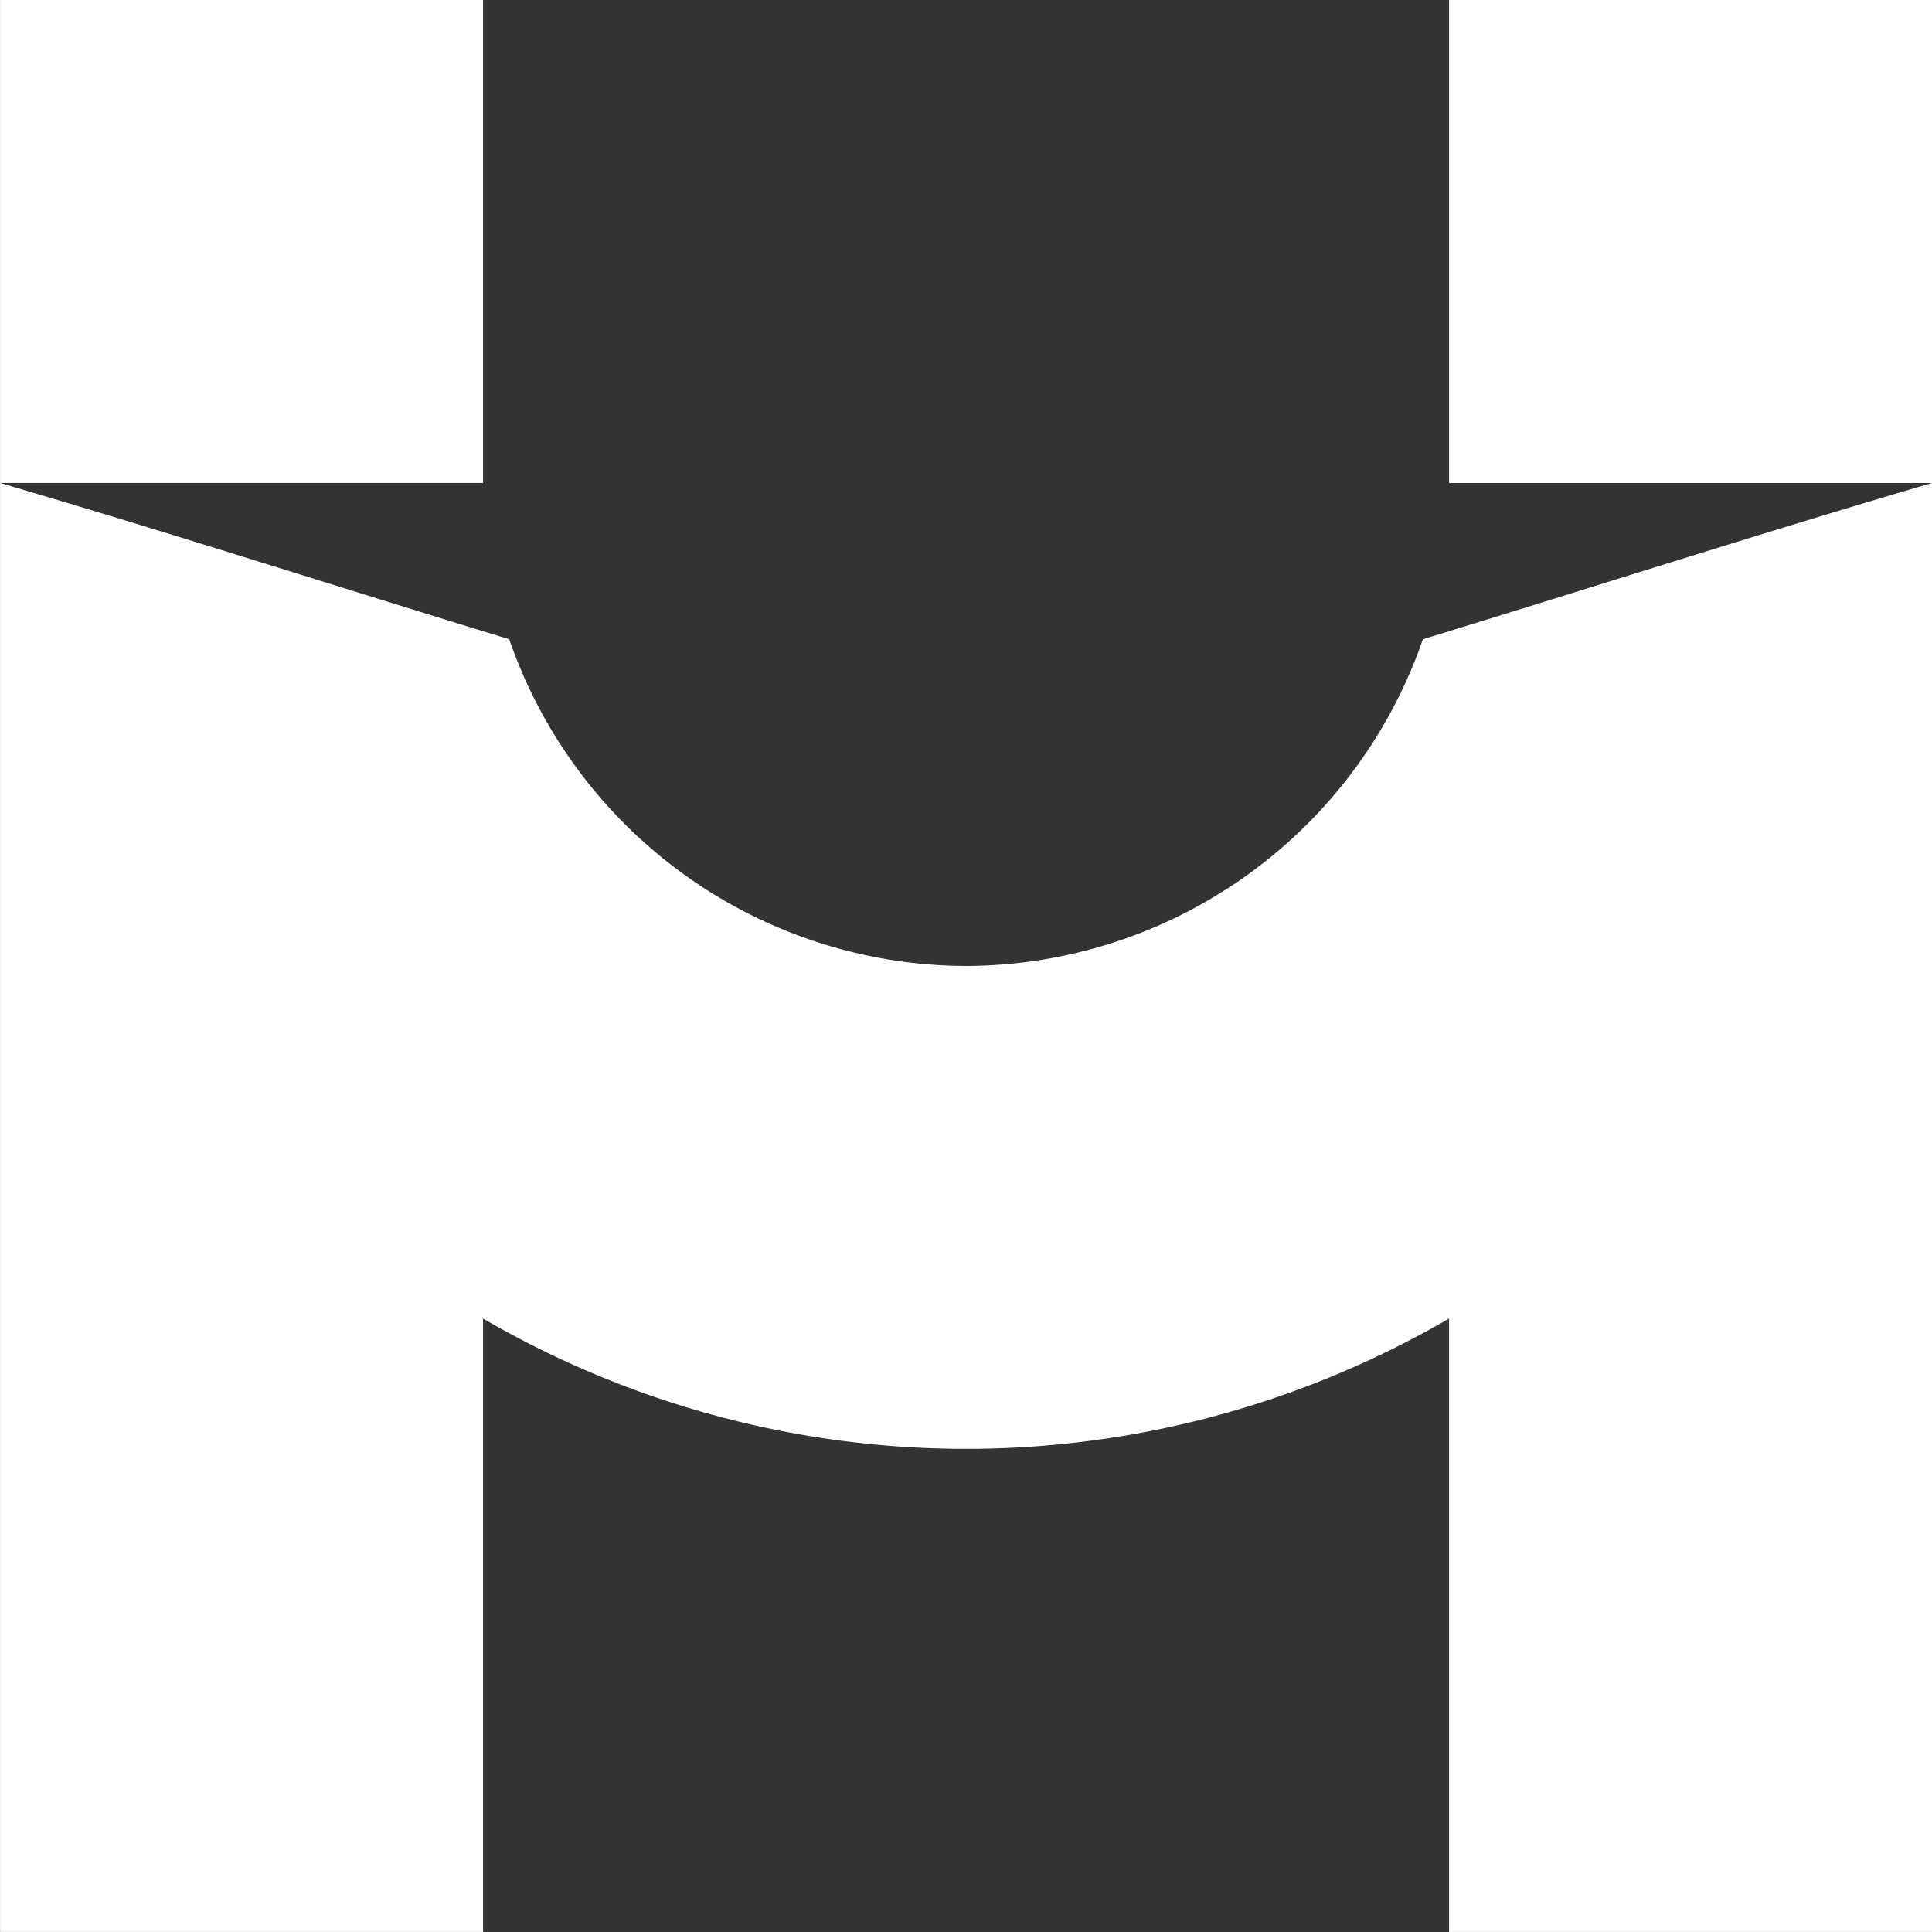
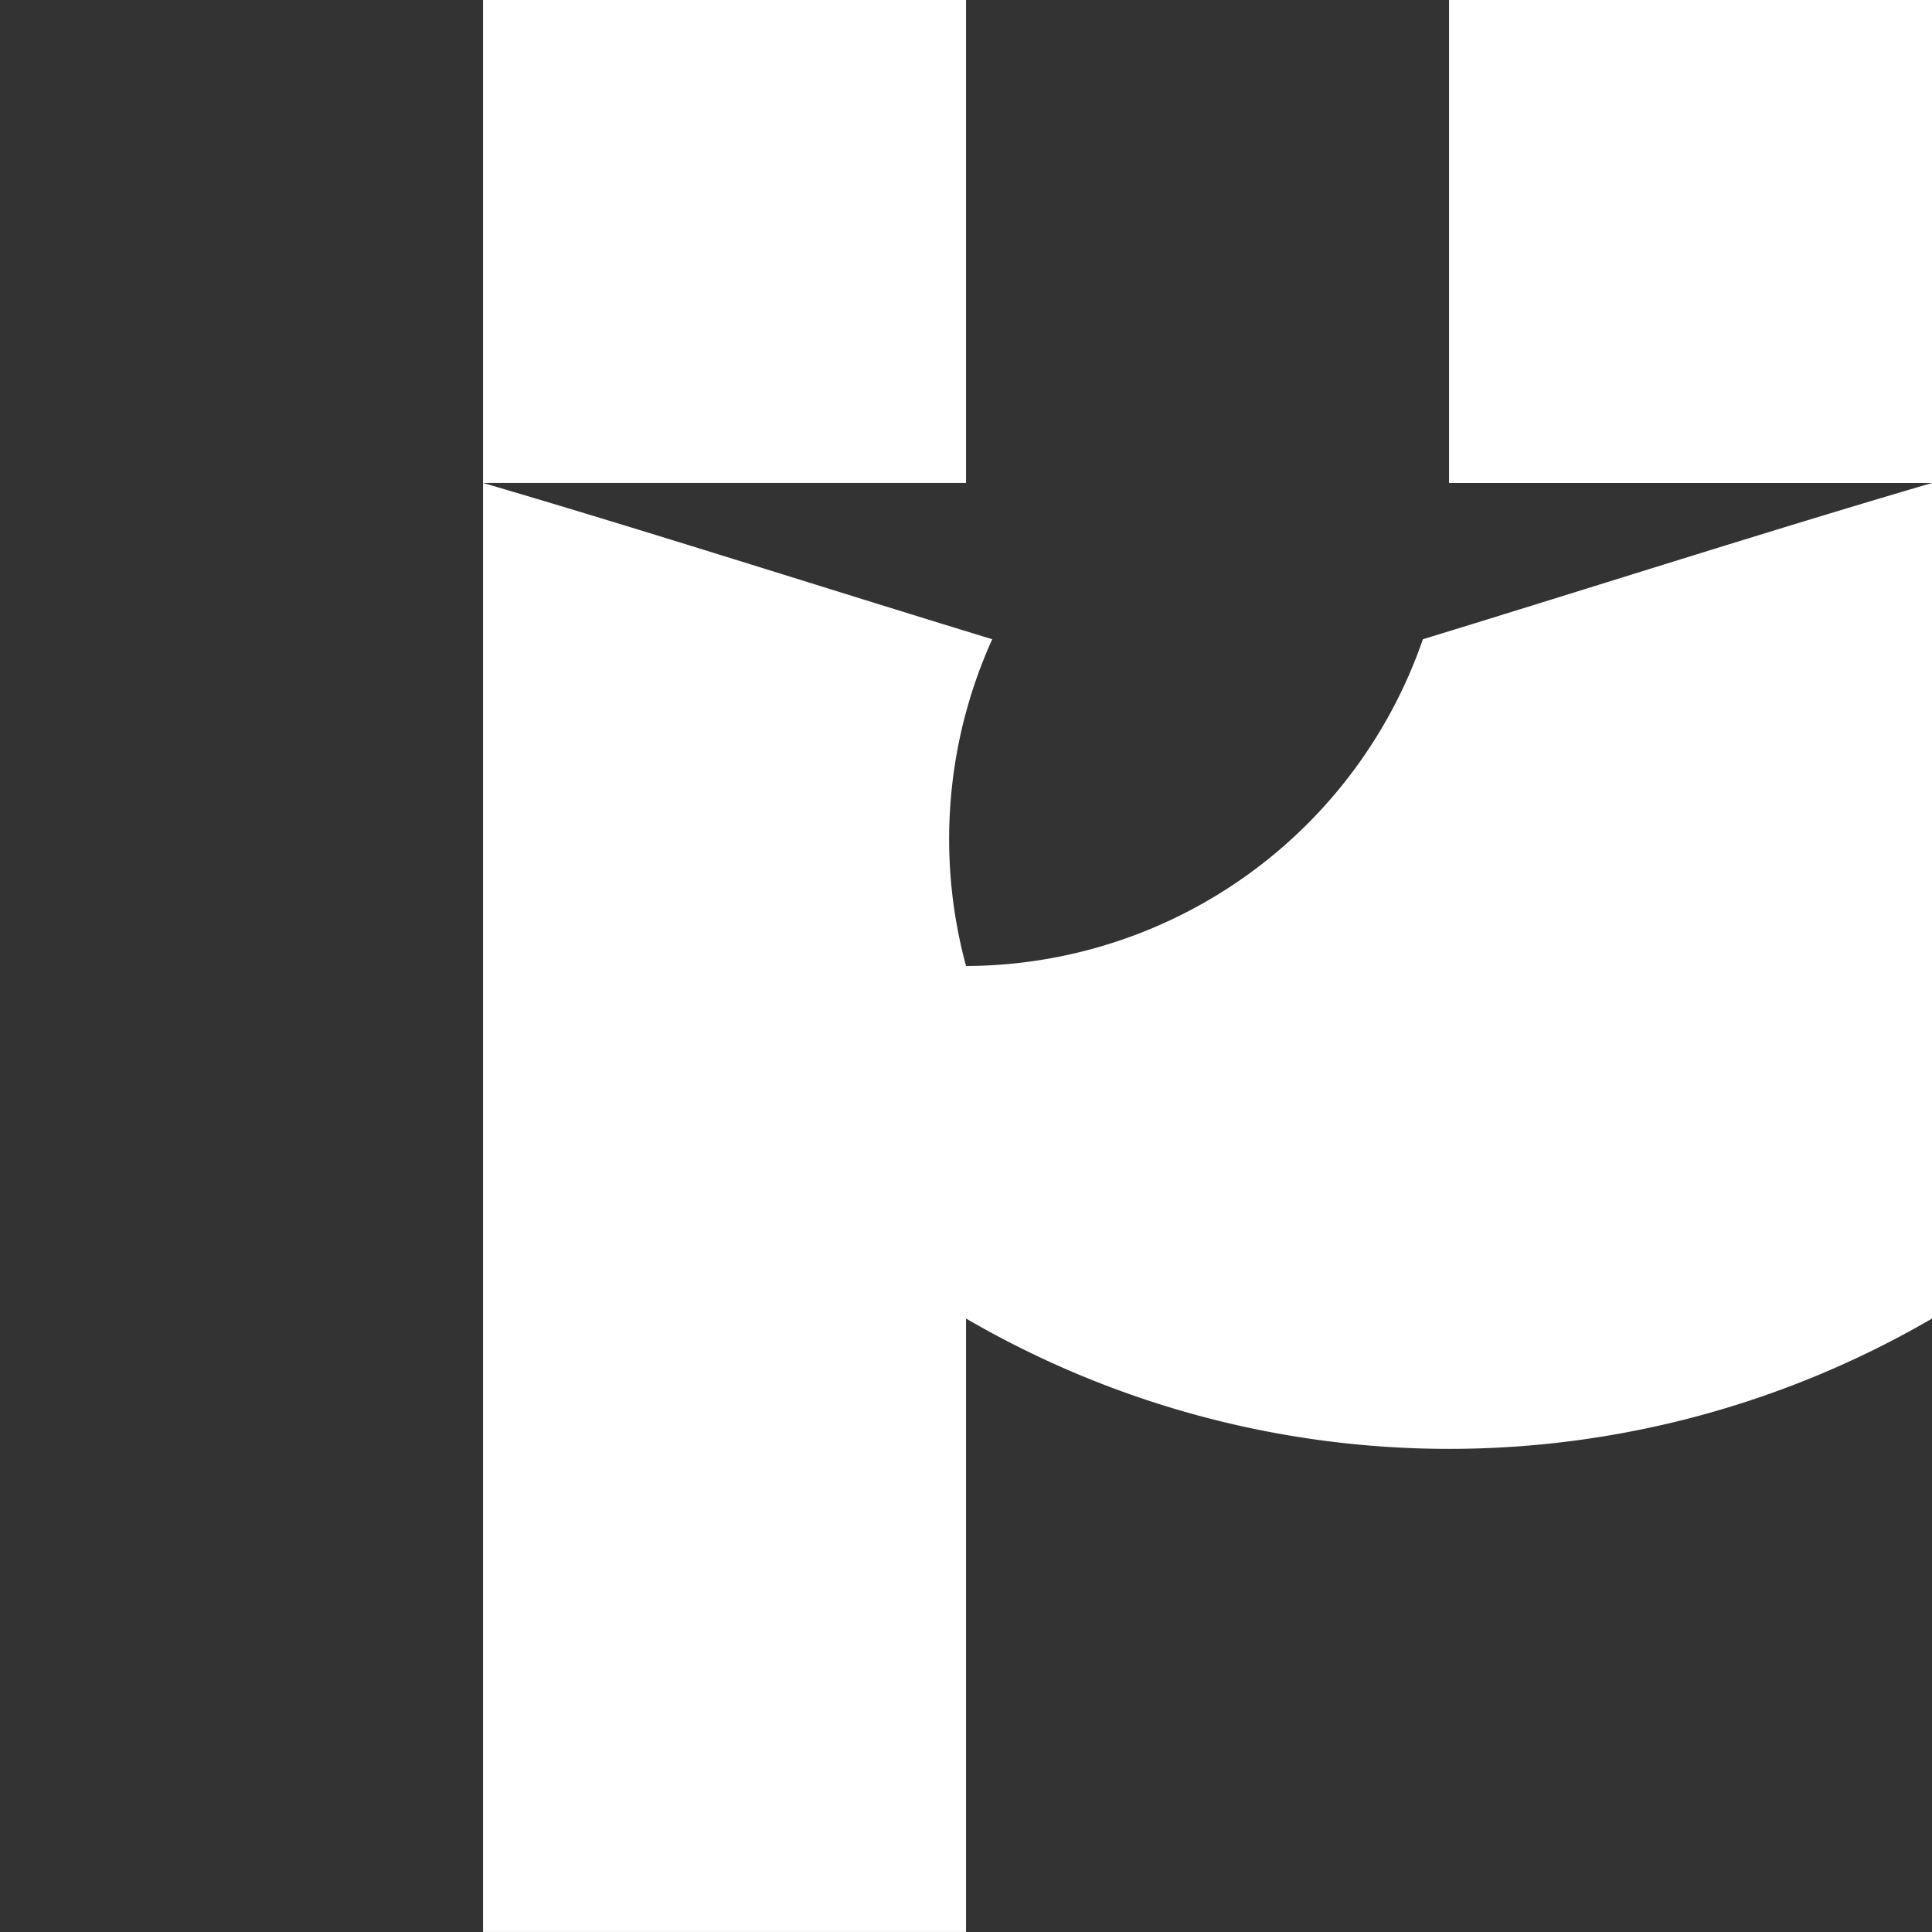
<svg xmlns="http://www.w3.org/2000/svg" width="40" height="40" viewBox="0 0 40 40">
  <rect x="0" y="0" width="40" height="40" fill="#333333" stroke="none" />
-   <path id="hima-web-design-_-2025" data-name="hima-web-design-©-2025" d="M5311.662,5311.681a10.039,10.039,0,0,0,9.458-6.765c3.591-1.1,7.109-2.229,10.542-3.236v30h-10v-12.7a19.879,19.879,0,0,1-20,0v12.7h-10v-30h10v-10h-10v10c3.433,1.006,6.951,2.138,10.542,3.236A10.038,10.038,0,0,0,5311.662,5311.681Zm10-10v-10h10v10Z" transform="translate(-5291.661 -5291.681)" fill="#fff" fill-rule="evenodd" />
+   <path id="hima-web-design-_-2025" data-name="hima-web-design-©-2025" d="M5311.662,5311.681a10.039,10.039,0,0,0,9.458-6.765c3.591-1.1,7.109-2.229,10.542-3.236v30v-12.7a19.879,19.879,0,0,1-20,0v12.7h-10v-30h10v-10h-10v10c3.433,1.006,6.951,2.138,10.542,3.236A10.038,10.038,0,0,0,5311.662,5311.681Zm10-10v-10h10v10Z" transform="translate(-5291.661 -5291.681)" fill="#fff" fill-rule="evenodd" />
</svg>